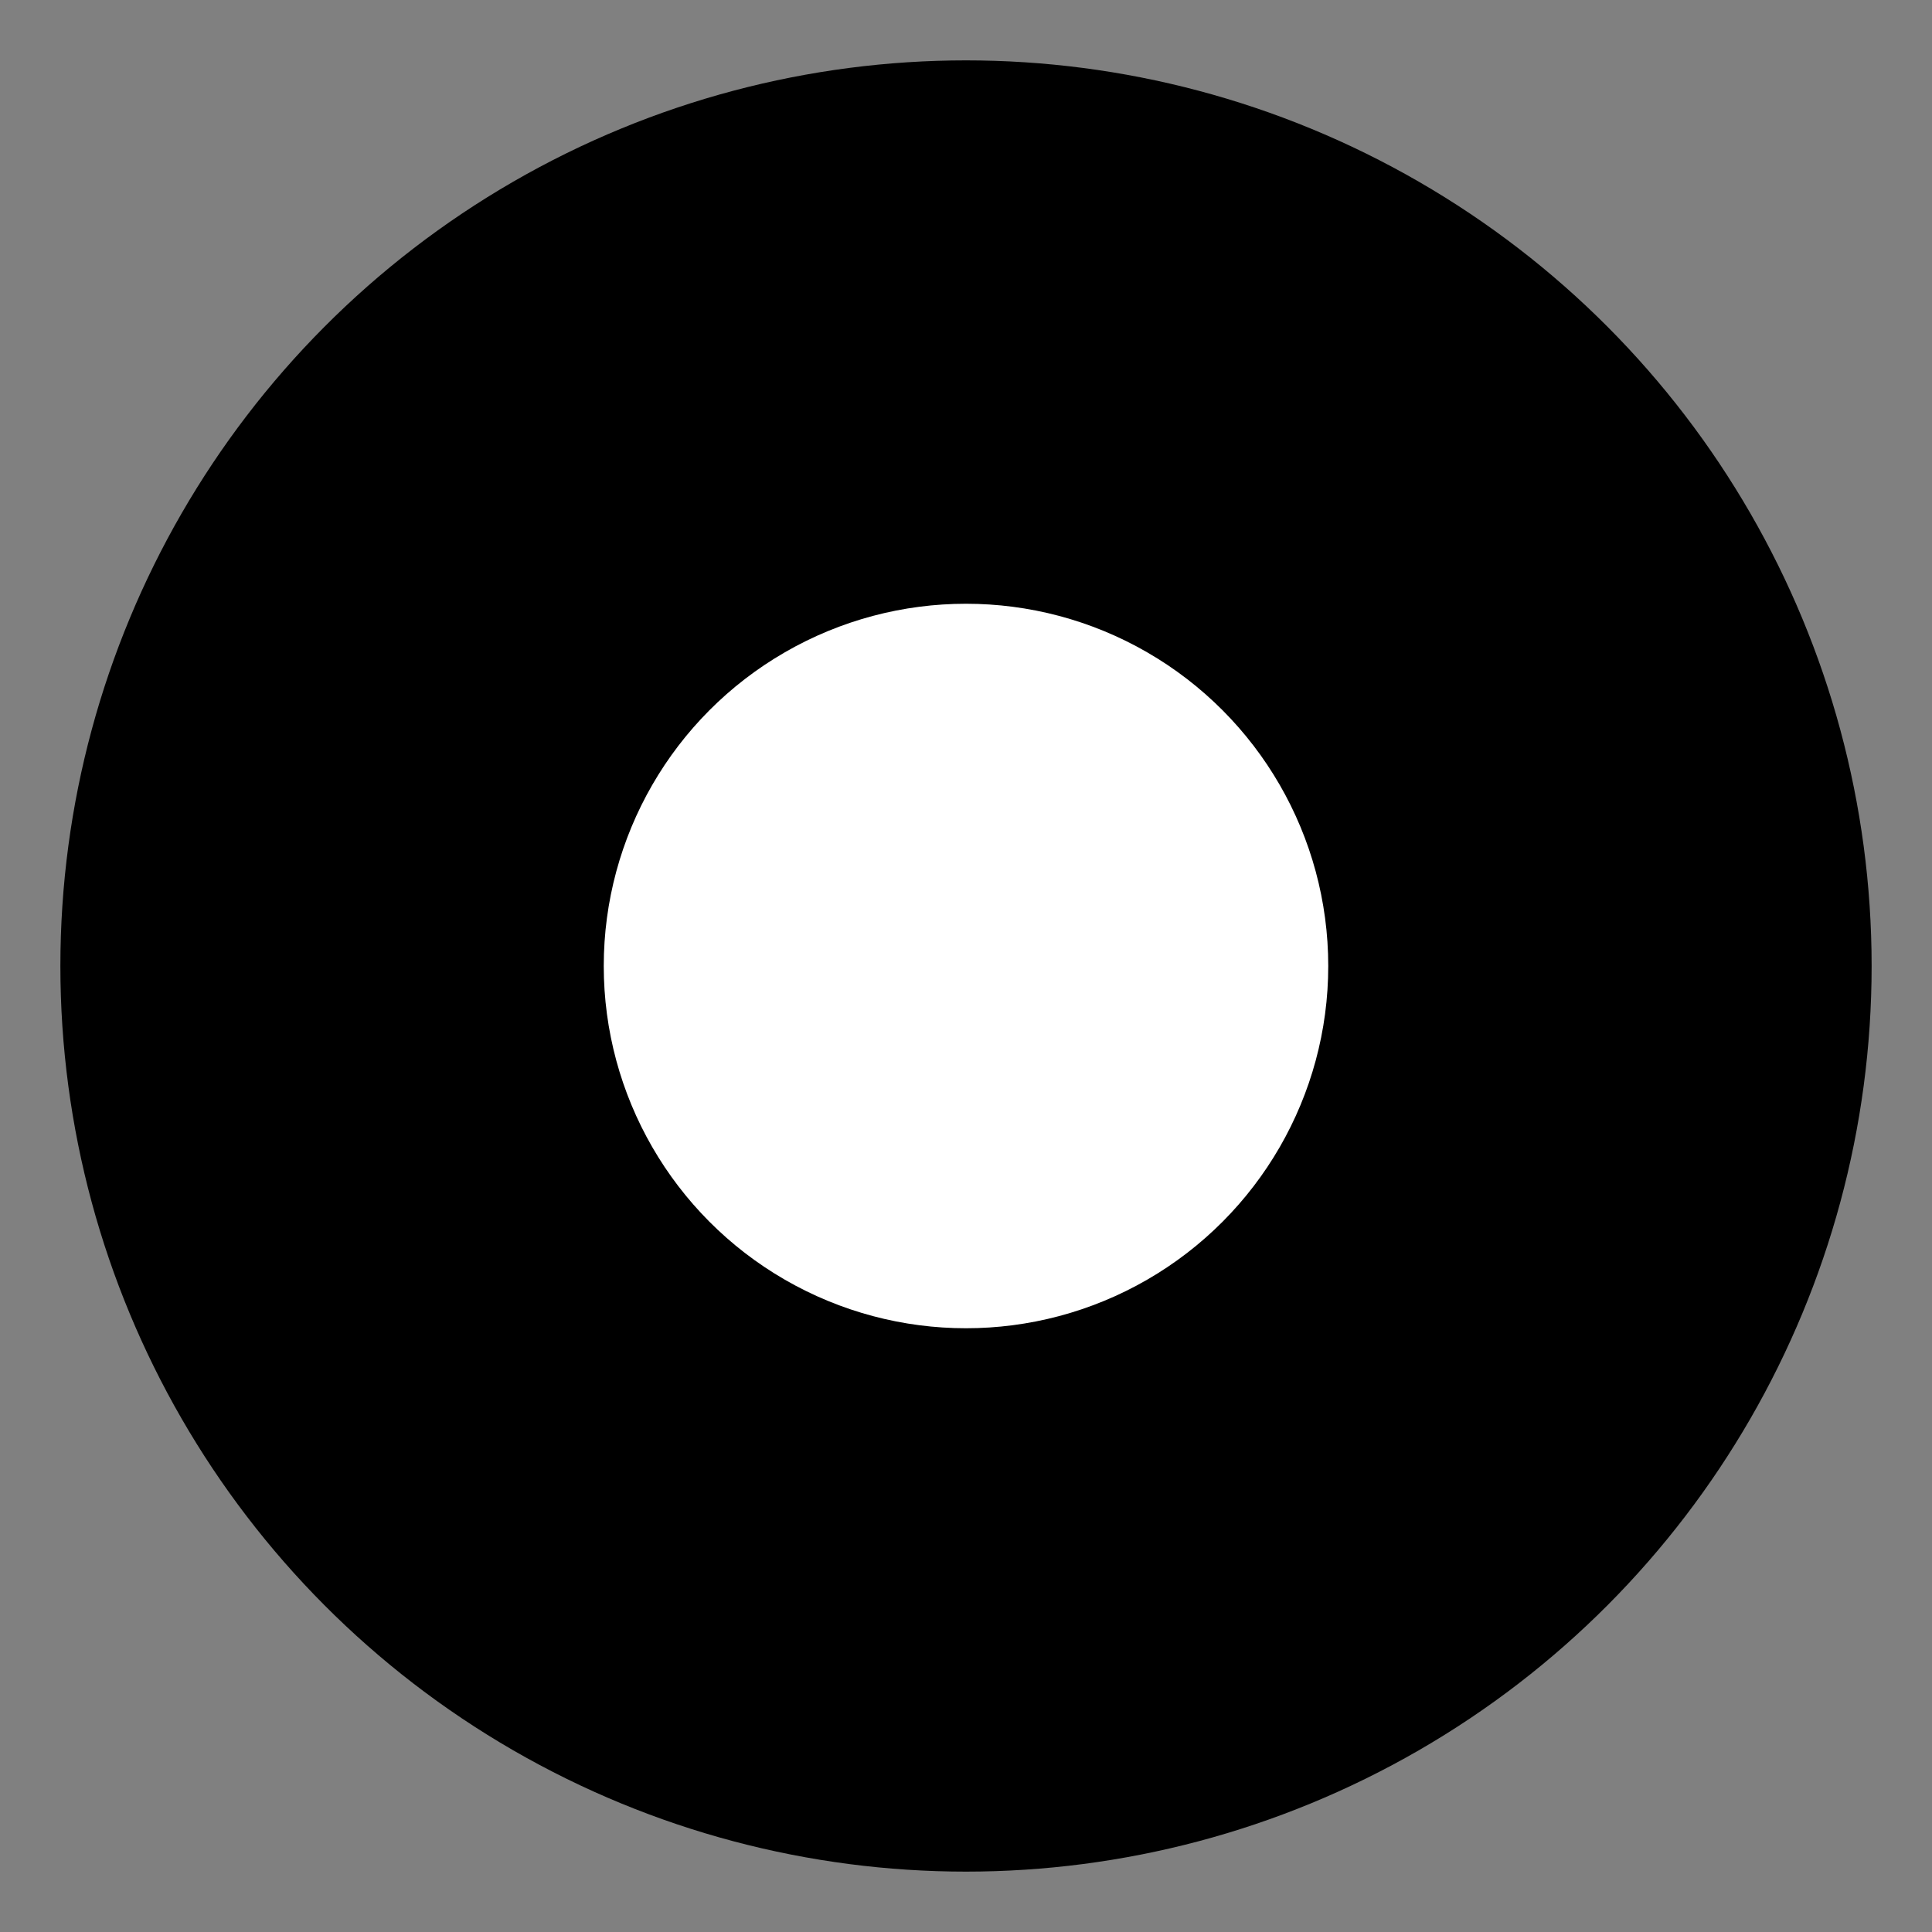
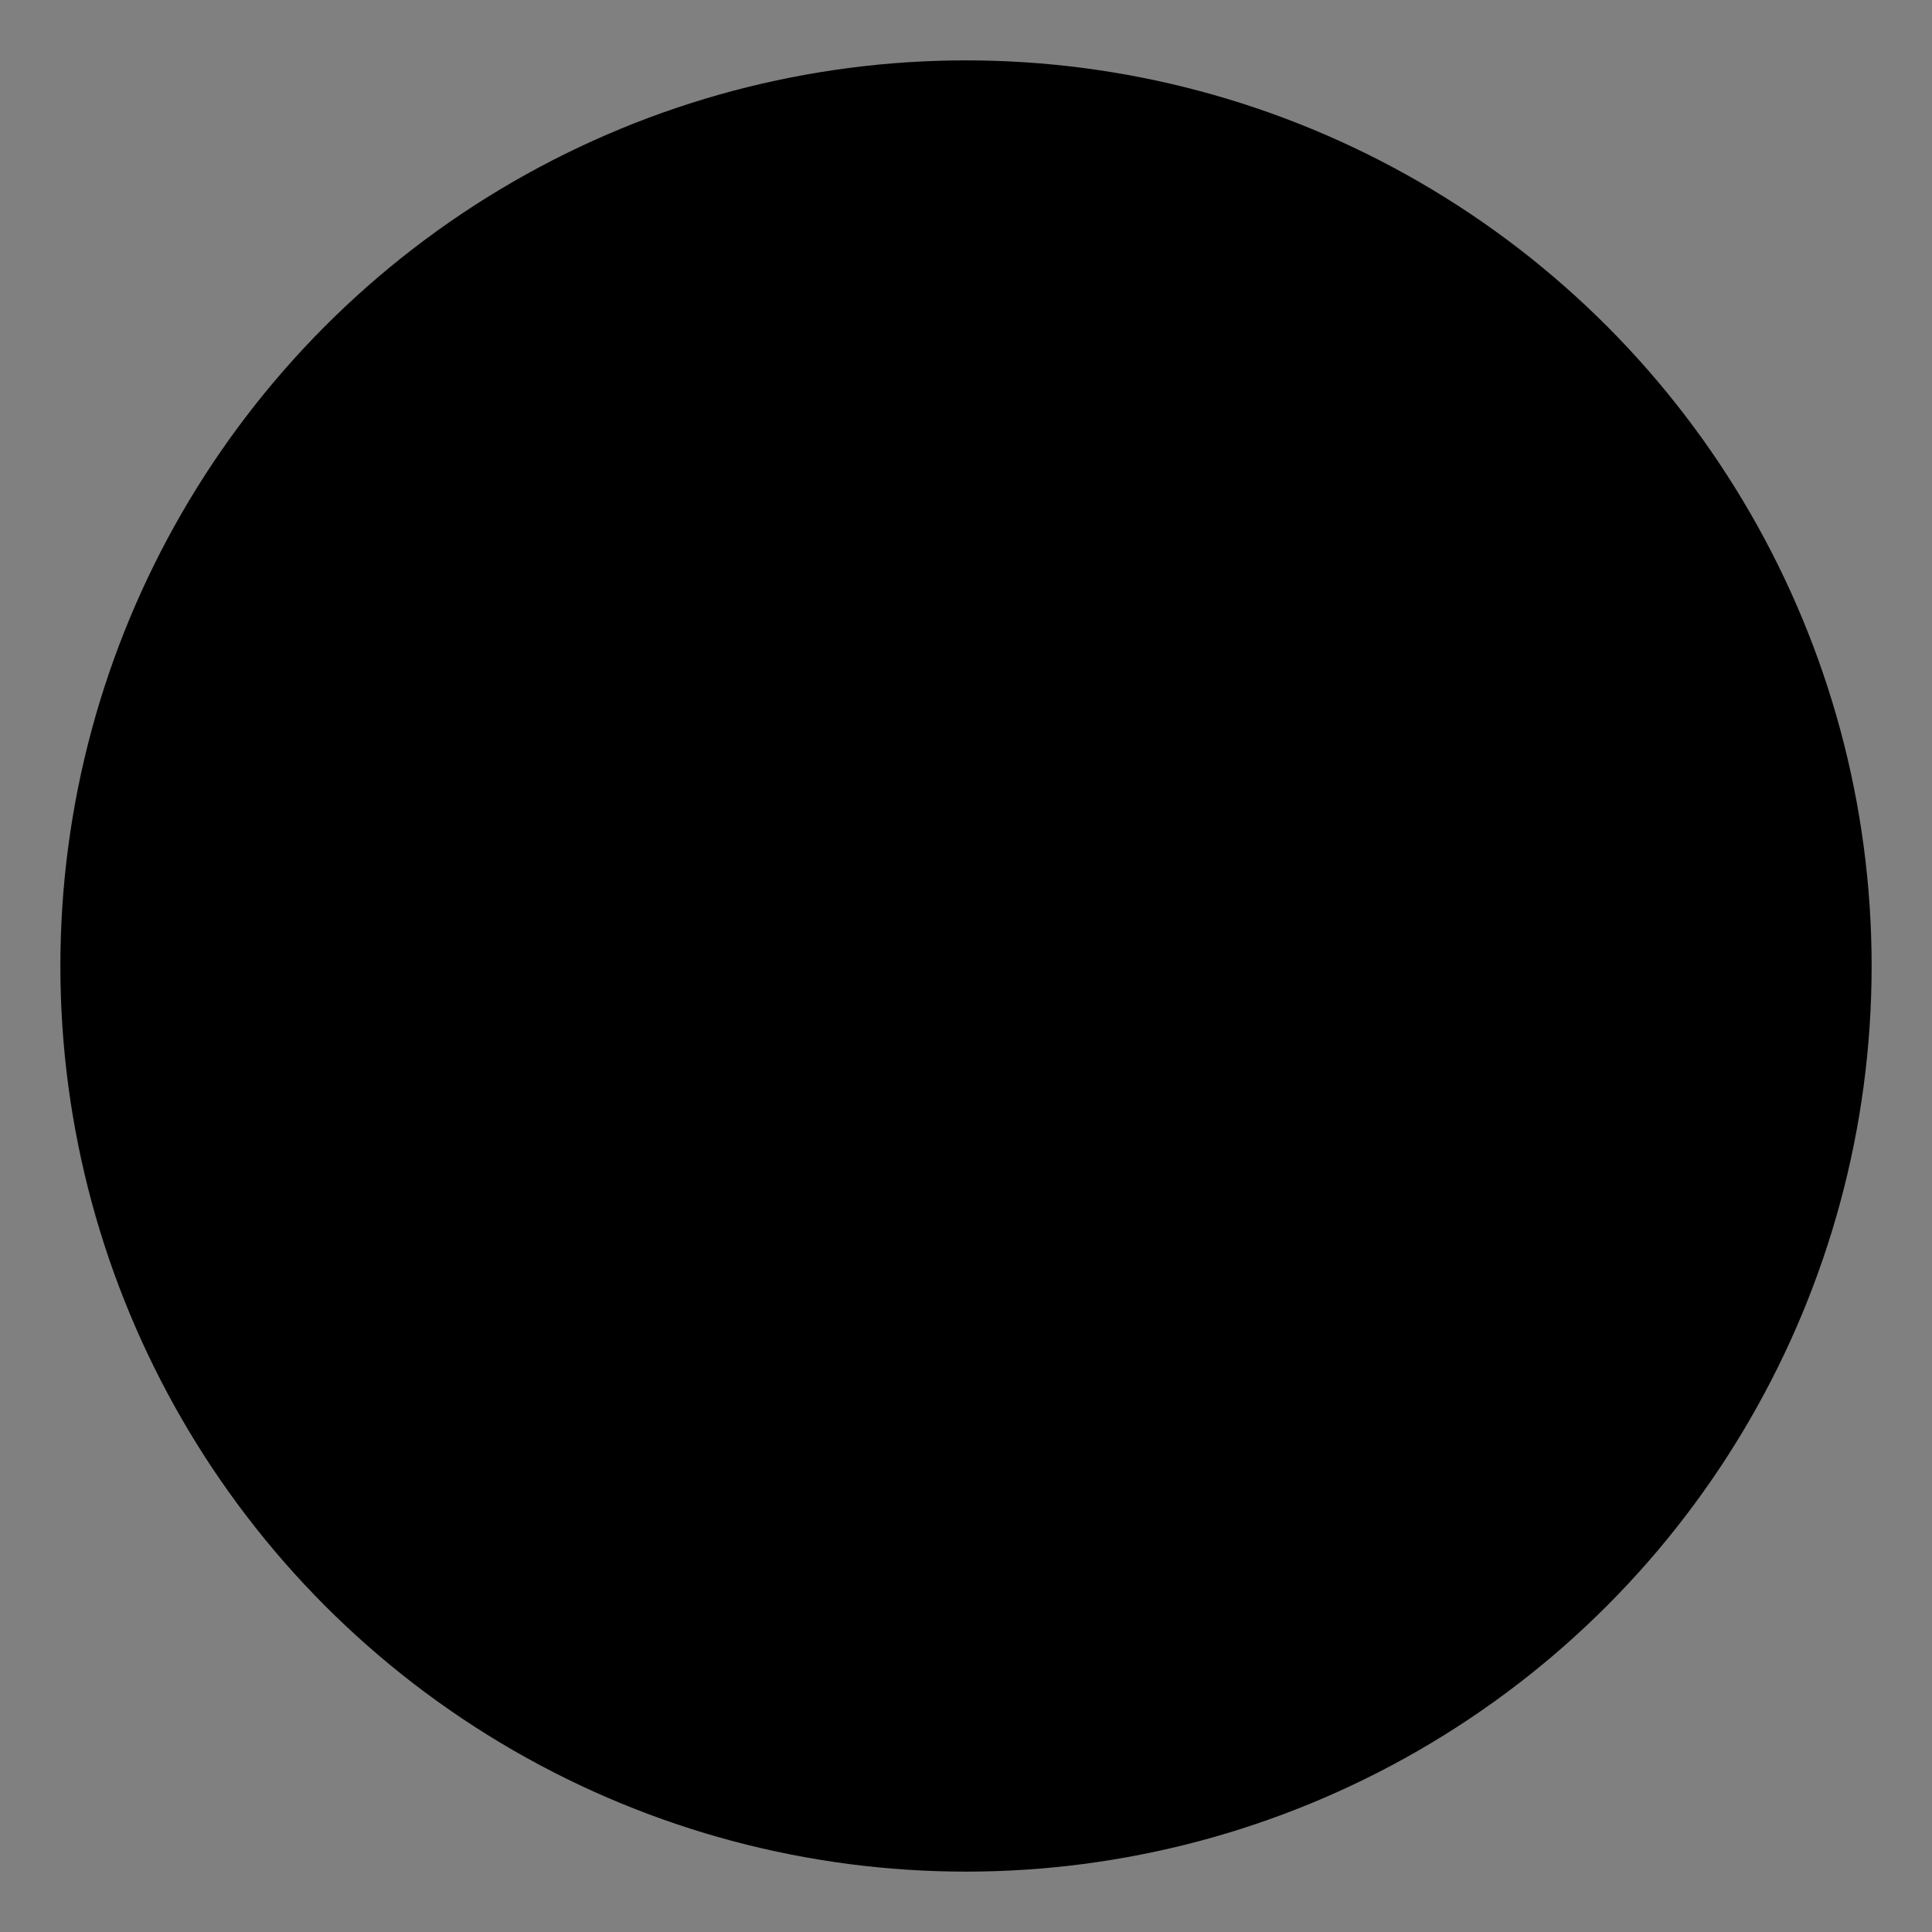
<svg xmlns="http://www.w3.org/2000/svg" viewBox="0 0 32 32" fill="none">
  <rect x="0" y="0" width="32" height="32" fill="#808080" stroke="none" />
  <circle cx="16" cy="16" r="15" fill="#000000" />
-   <circle cx="16" cy="16" r="6" fill="#ffffff" />
</svg>